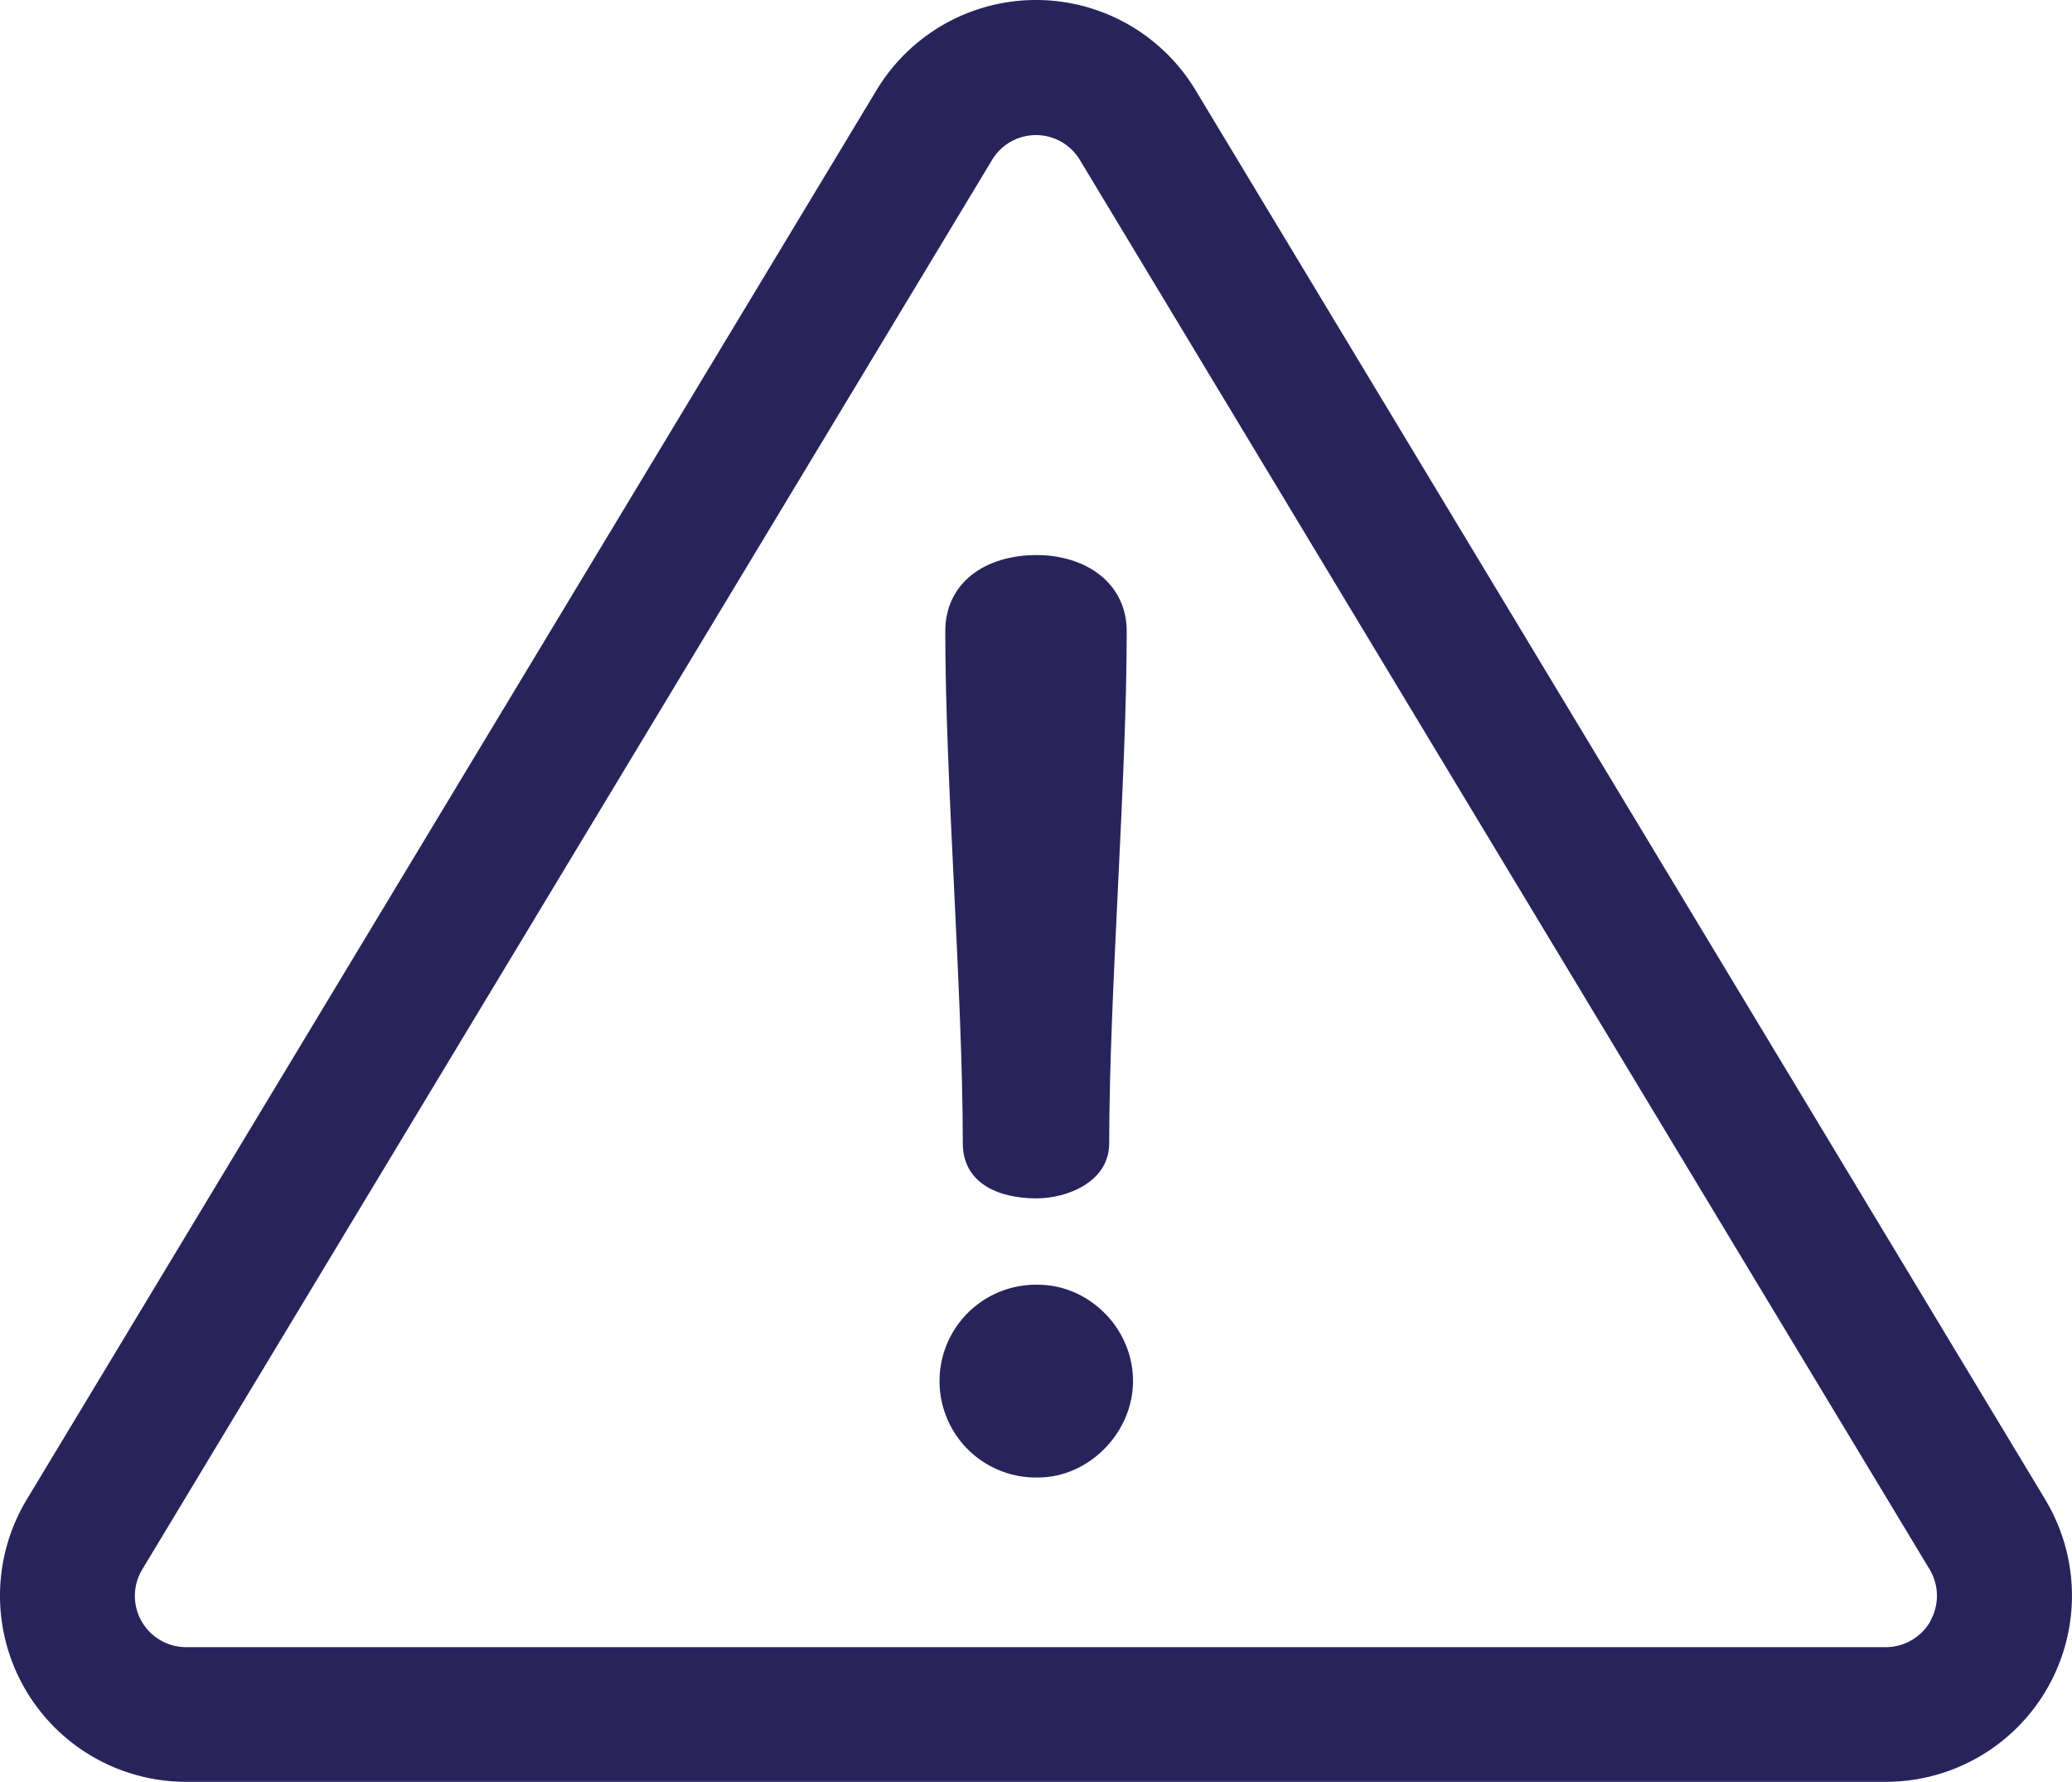
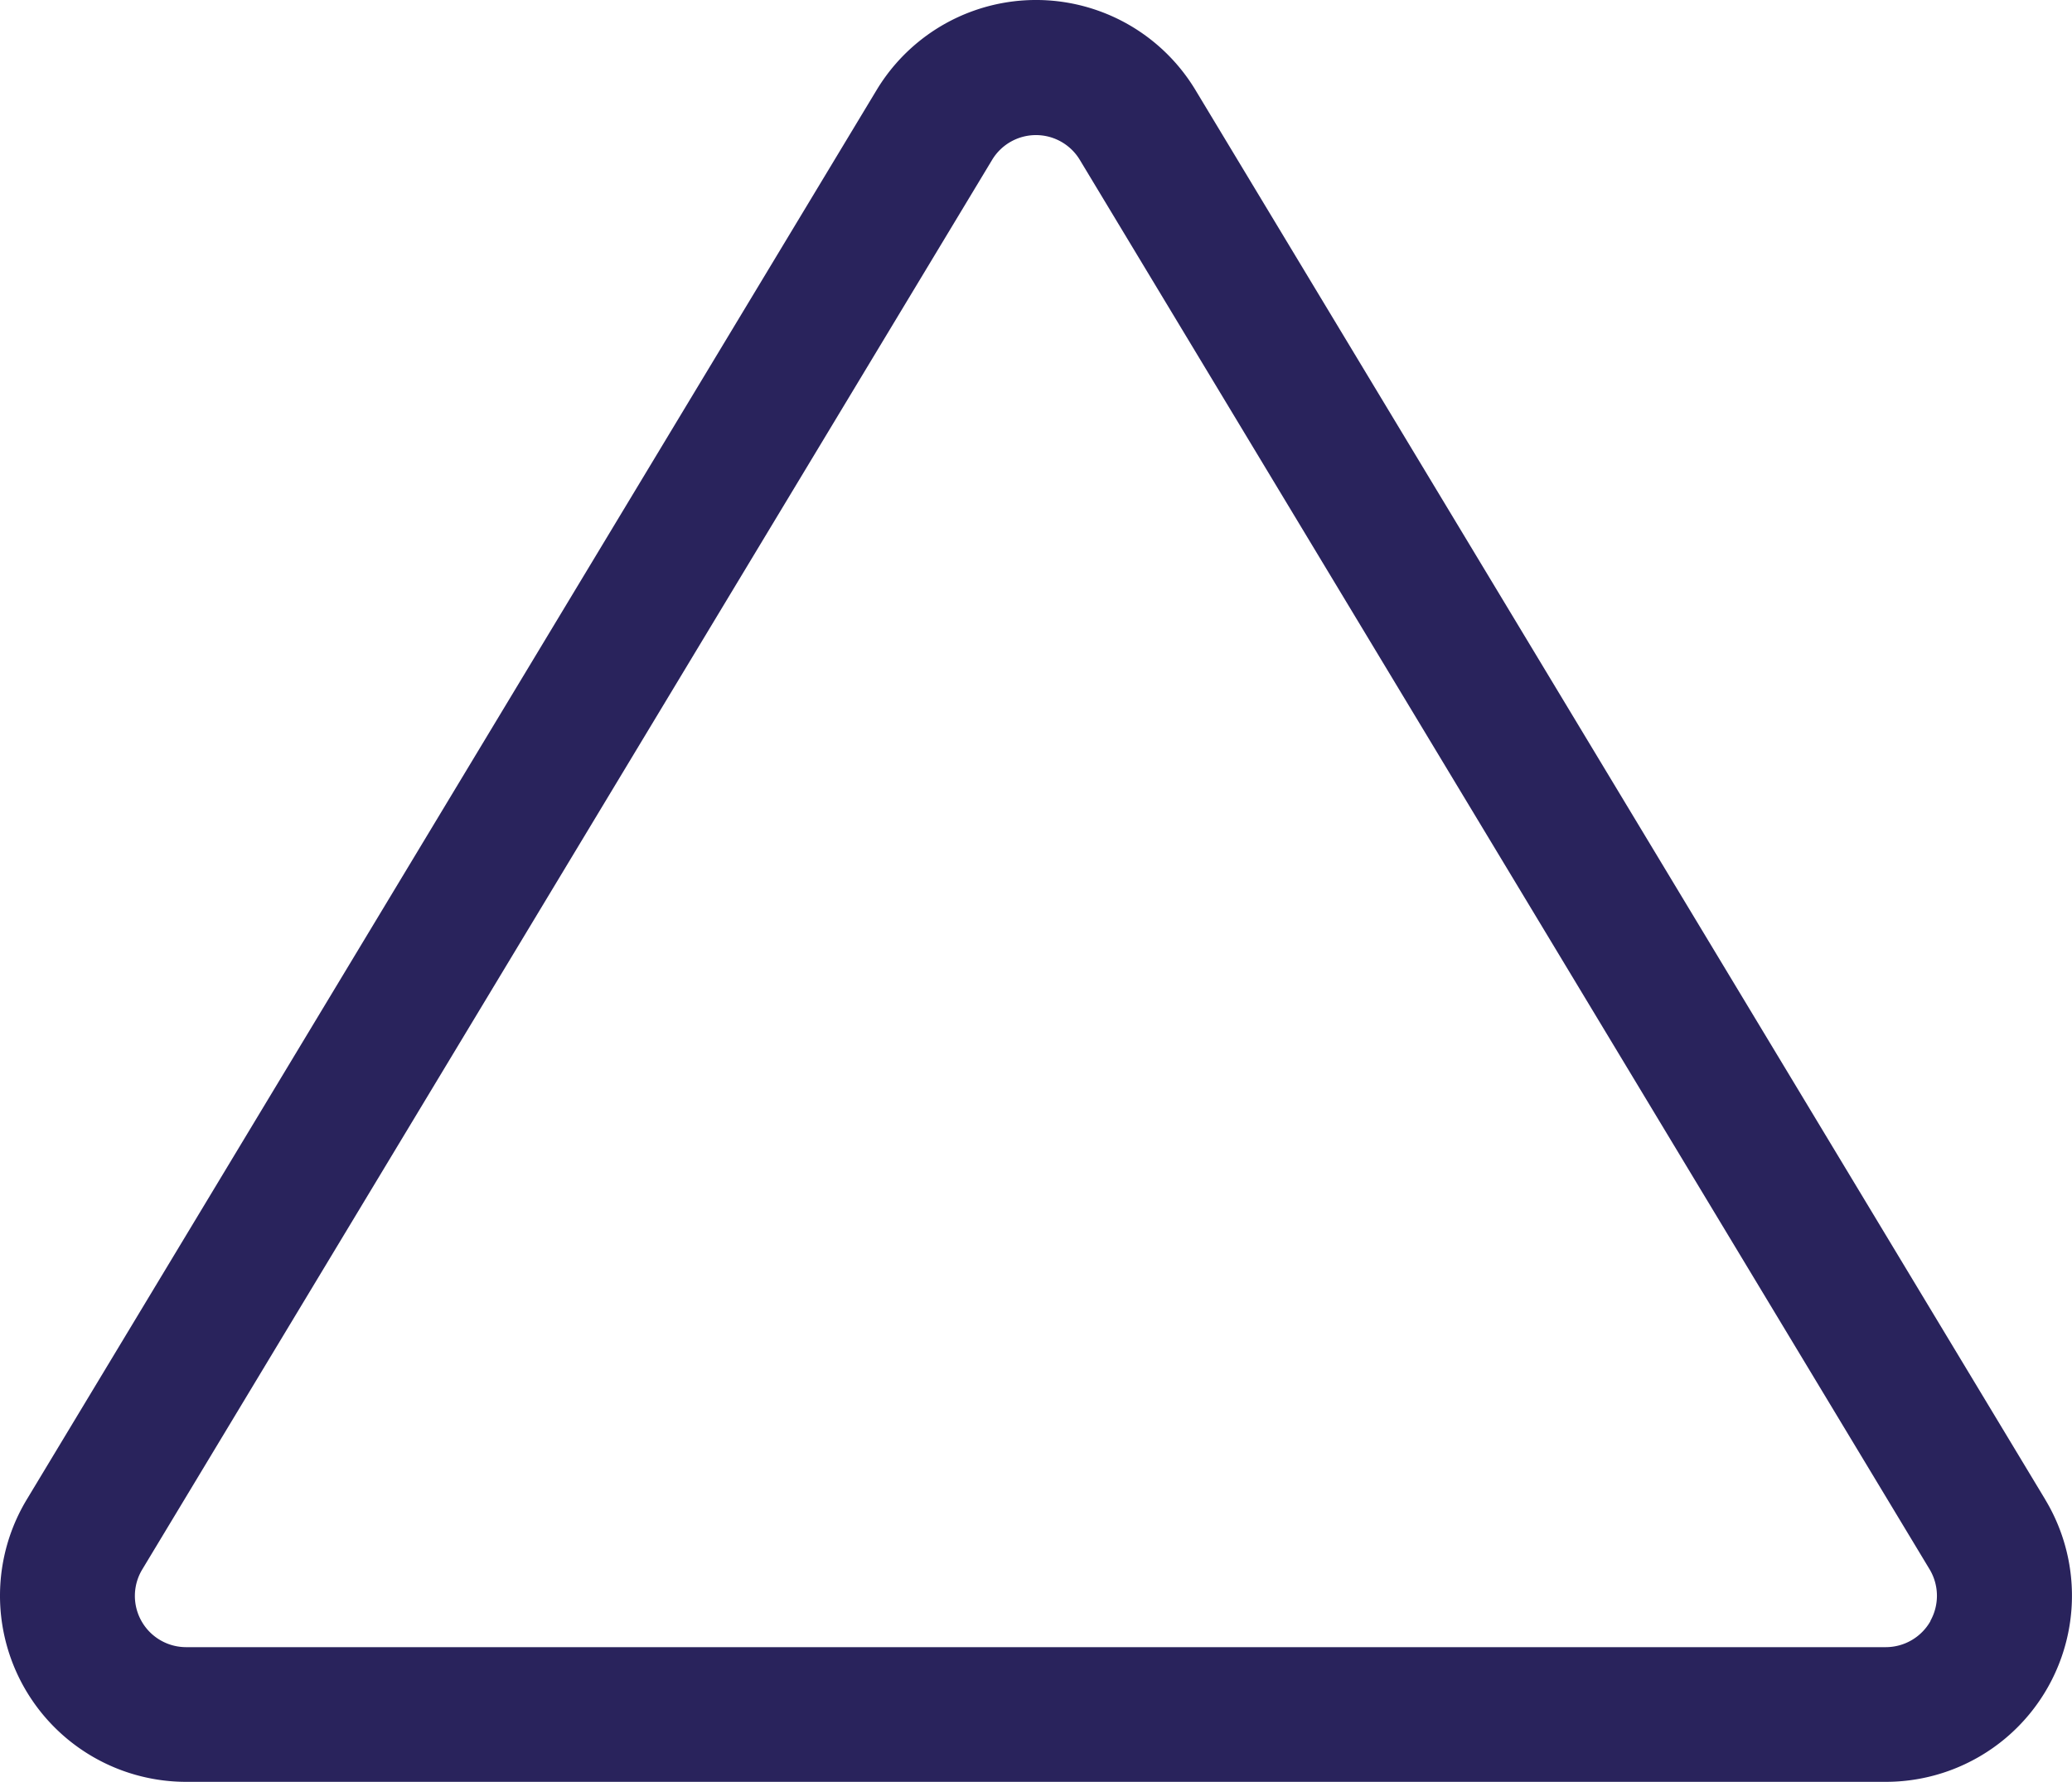
<svg xmlns="http://www.w3.org/2000/svg" viewBox="0 0 512 440.28">
  <defs>
    <style>.cls-1{fill:#29235c;}</style>
  </defs>
  <g id="Calque_2" data-name="Calque 2">
    <g id="Layer_1" data-name="Layer 1">
      <path class="cls-1" d="M505.4,370.54l-210-348.3a46,46,0,0,0-78.78,0L6.6,370.54A46,46,0,0,0,46,440.28H466a46,46,0,0,0,39.39-69.74Zm-28.36,30A12.7,12.7,0,0,1,466,407H46a12.66,12.66,0,0,1-10.85-19.2l210-348.29a12.65,12.65,0,0,1,21.68,0l210,348.29A12.7,12.7,0,0,1,477,400.52Z" />
-       <path class="cls-1" d="M256.15,137.15c-12.68,0-22.57,6.8-22.57,18.86,0,36.81,4.33,89.69,4.33,126.49,0,9.59,8.35,13.61,18.25,13.61,7.42,0,17.93-4,17.93-13.61,0-36.8,4.33-89.68,4.33-126.49C278.42,144,268.22,137.15,256.15,137.15Z" />
-       <path class="cls-1" d="M256.47,317.45a23.82,23.82,0,1,0,0,47.63c12.68,0,23.5-11.14,23.5-23.82C280,328.27,269.14,317.45,256.47,317.45Z" />
    </g>
  </g>
</svg>